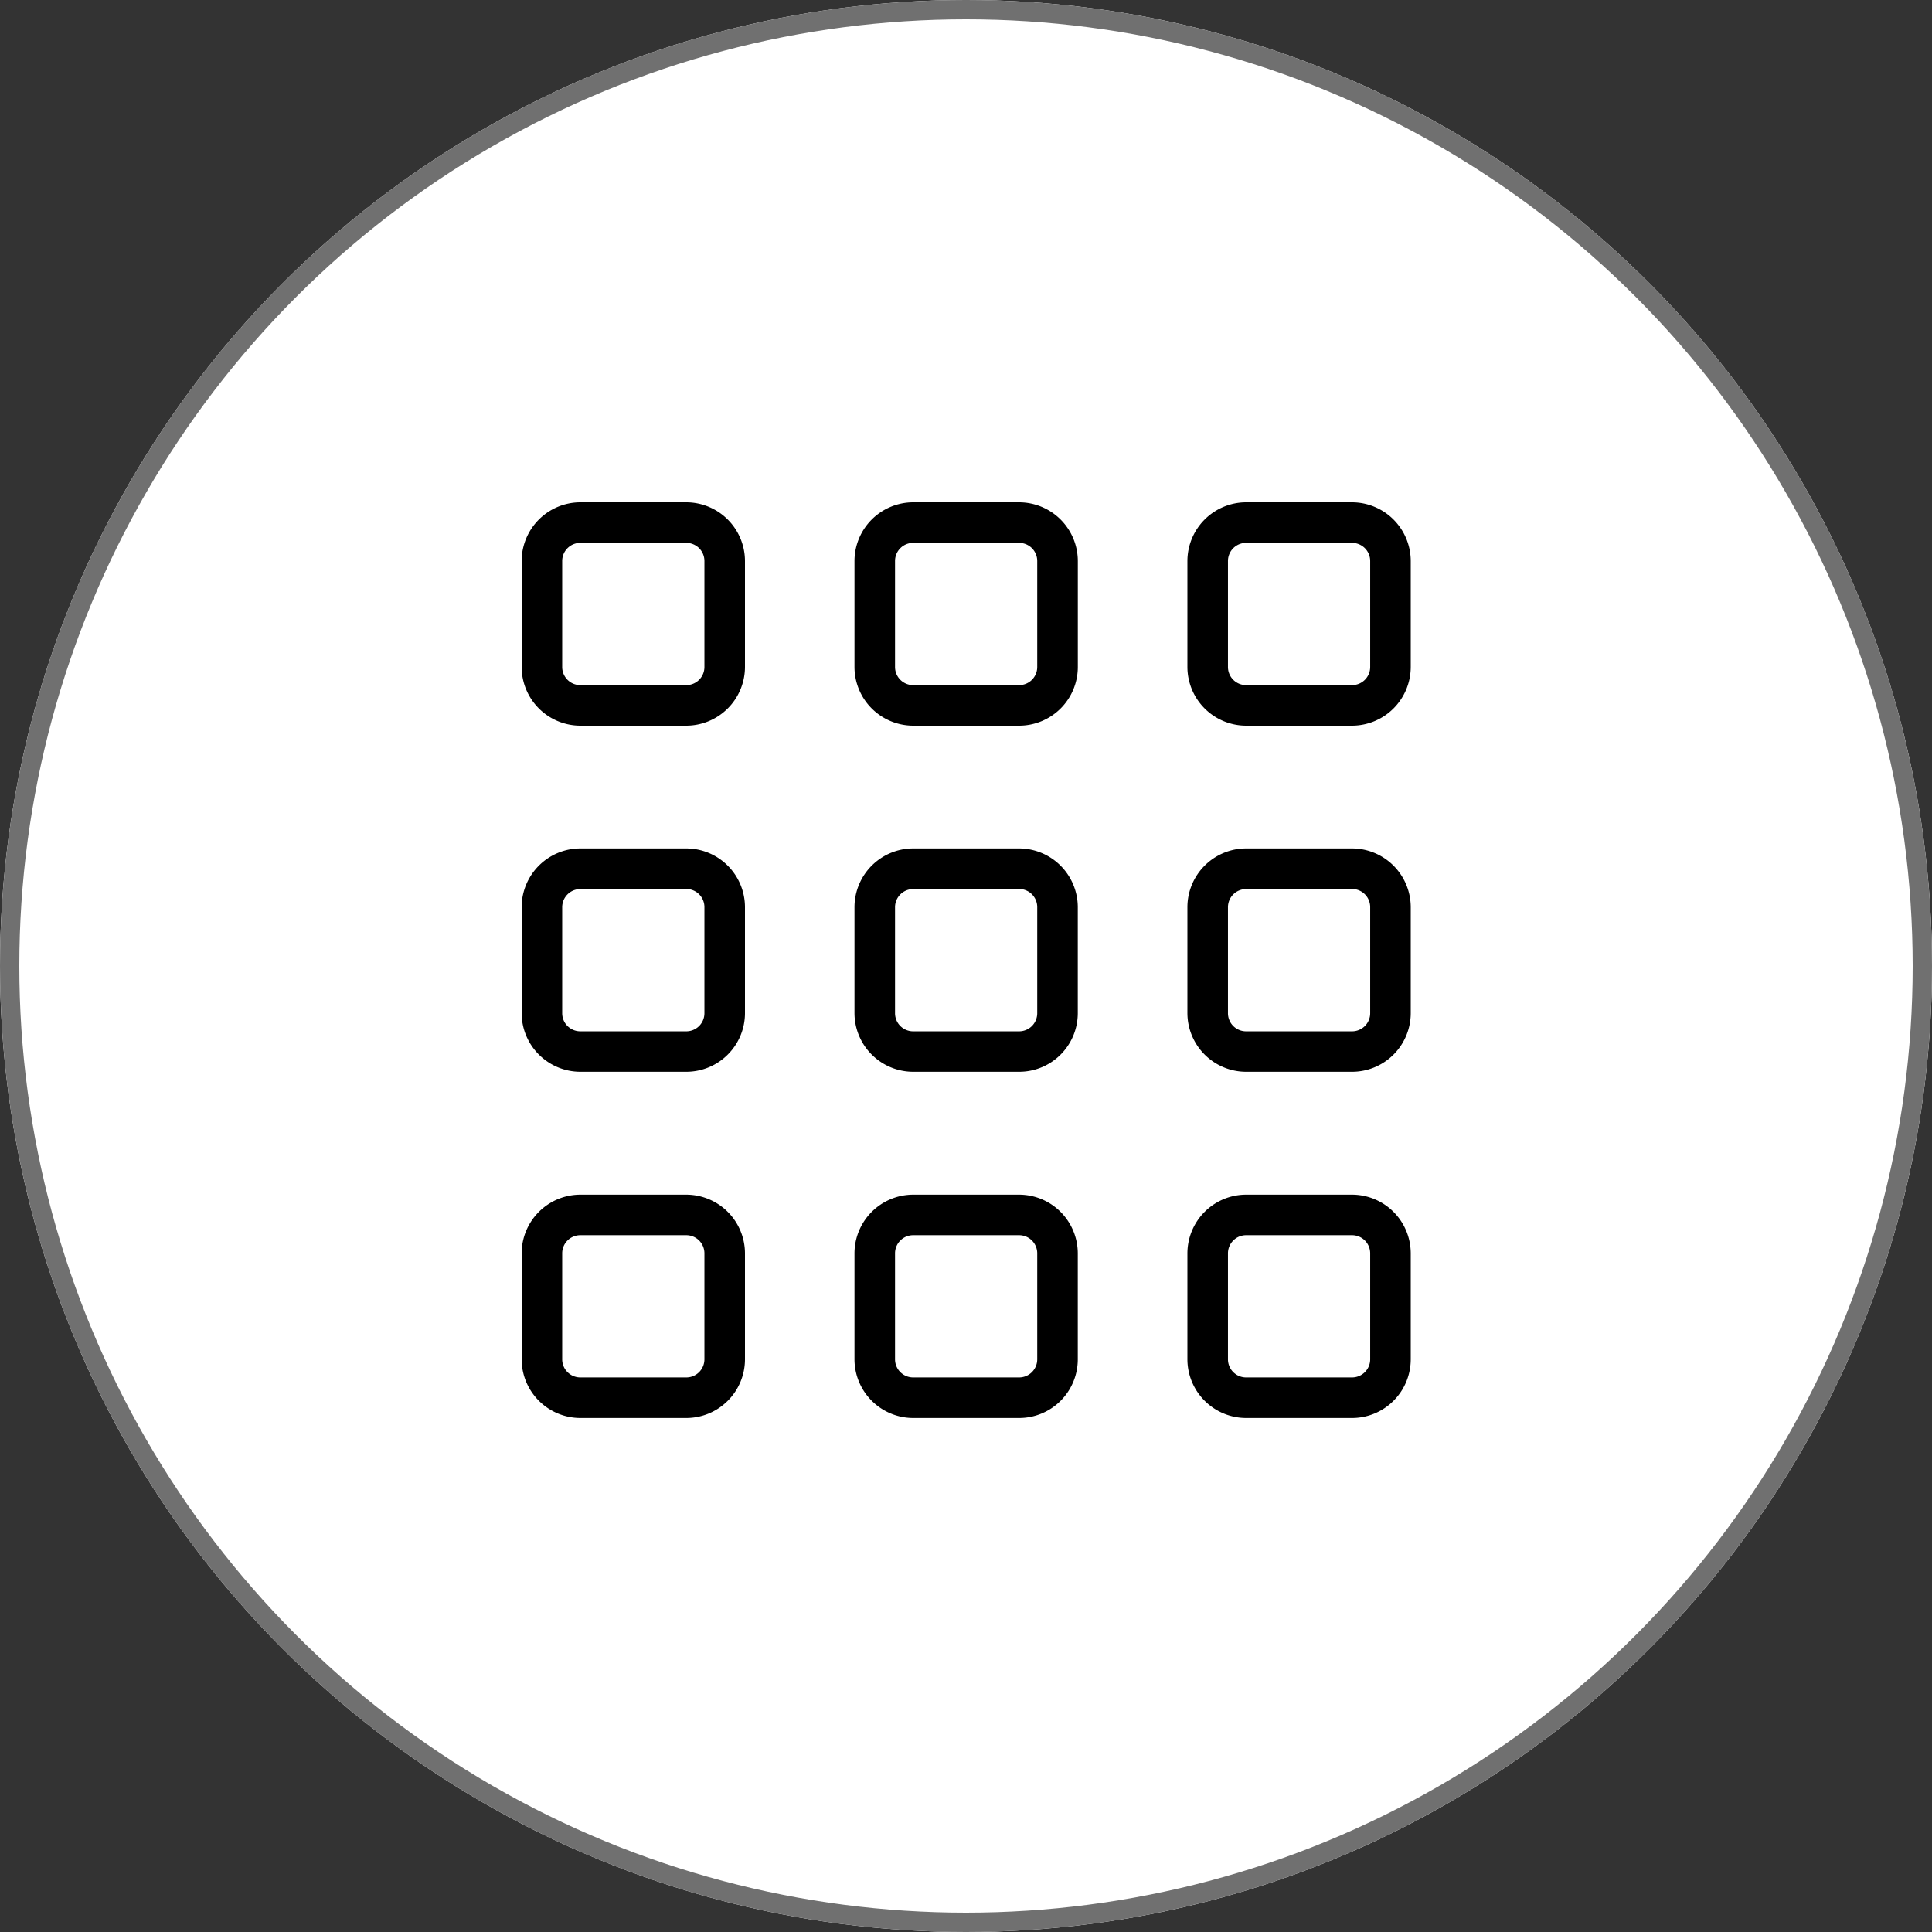
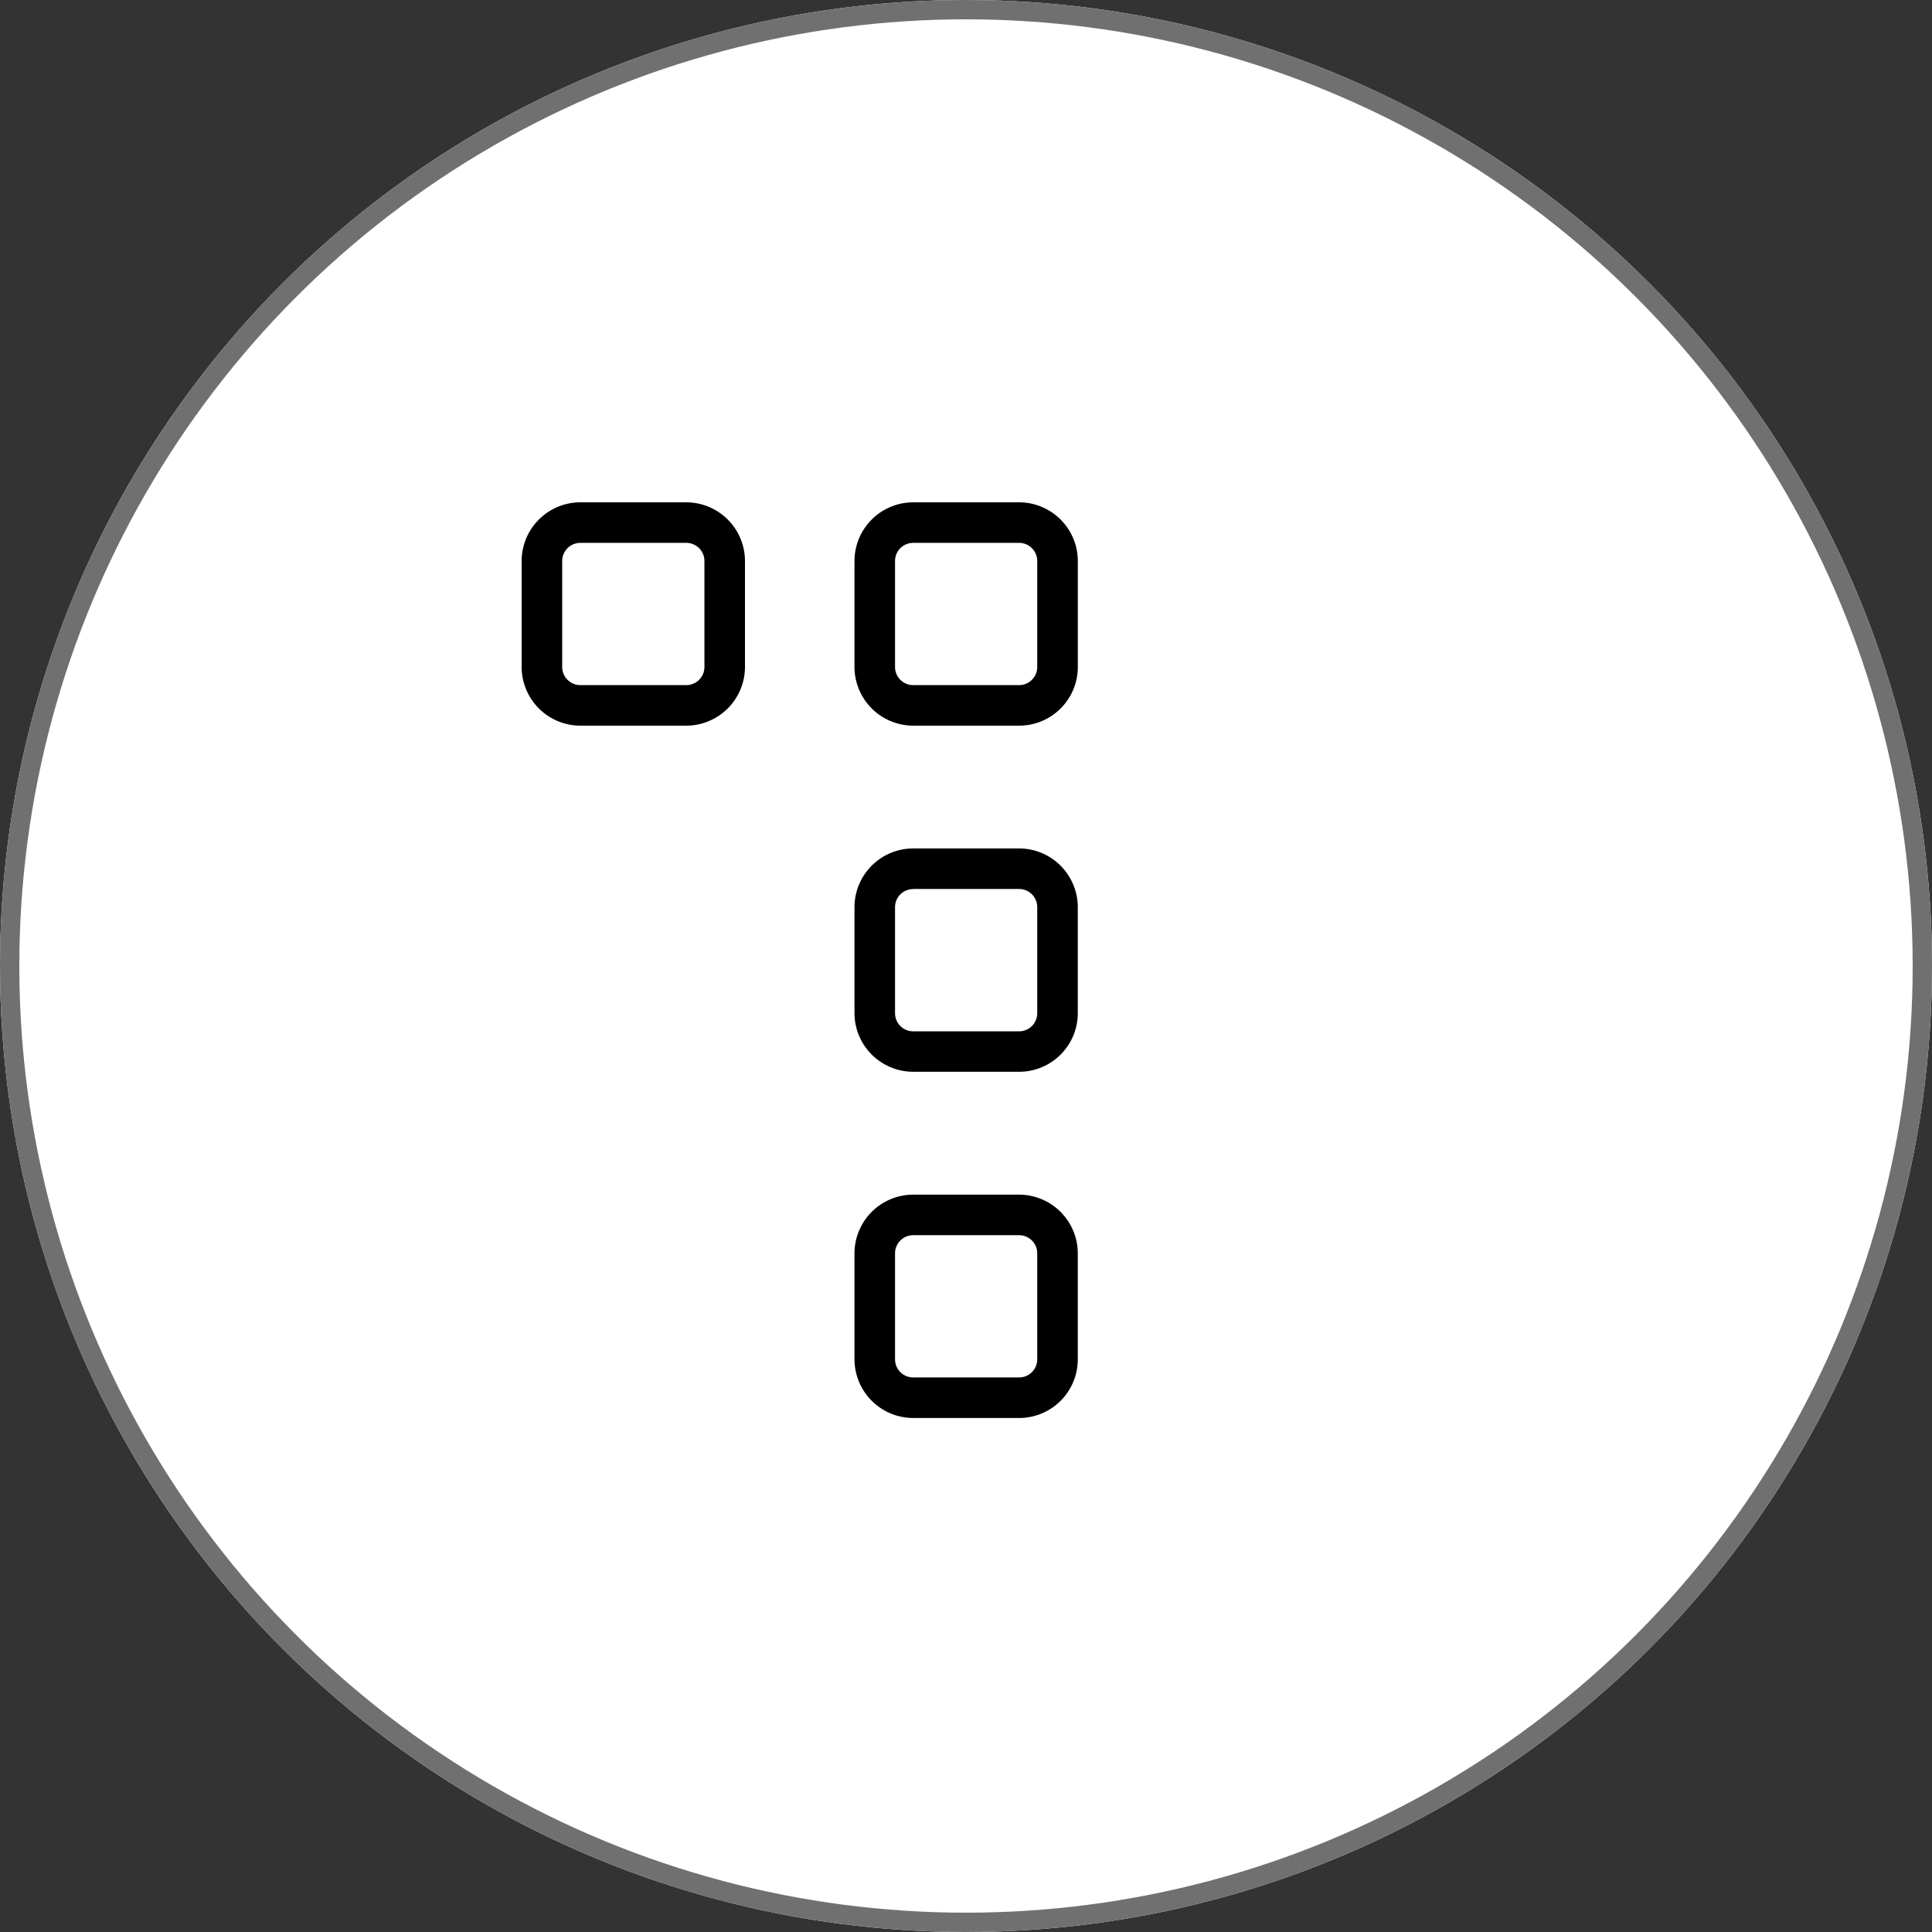
<svg xmlns="http://www.w3.org/2000/svg" width="100" height="100" viewBox="0 0 100 100">
  <rect x="0" y="0" width="100" height="100" fill="#333333" stroke="none" />
  <g id="Dialer_Integration_" data-name="Dialer Integration " transform="translate(-210 -43)">
    <g id="Ellipse_34" data-name="Ellipse 34" transform="translate(210 43)" fill="#fff" stroke="#707070" stroke-width="1">
      <circle cx="50" cy="50" r="50" stroke="none" />
      <circle cx="50" cy="50" r="49.5" fill="none" />
    </g>
    <g id="Group_11196" data-name="Group 11196" transform="translate(230.85 64.16)">
      <g id="Group_11208" data-name="Group 11208" transform="translate(6.15 4.84)">
        <g id="Group_11199" data-name="Group 11199">
          <g id="Group_11198" data-name="Group 11198">
            <g id="Group_11197" data-name="Group 11197">
              <g id="Group_11196-2" data-name="Group 11196">
                <path id="Path_23783" data-name="Path 23783" d="M14.672,16.4H9.188A3.044,3.044,0,0,1,6.15,13.362V7.878A3.044,3.044,0,0,1,9.188,4.84h5.484A3.044,3.044,0,0,1,17.71,7.878v5.484A3.044,3.044,0,0,1,14.672,16.4ZM9.188,6.939a.938.938,0,0,0-.939.939v5.484a.938.938,0,0,0,.939.939h5.484a.938.938,0,0,0,.939-.939V7.878a.938.938,0,0,0-.939-.939Z" transform="translate(-6.15 -4.84)" />
              </g>
            </g>
          </g>
        </g>
        <g id="Group_11203" data-name="Group 11203" transform="translate(17.228)">
          <g id="Group_11202" data-name="Group 11202">
            <g id="Group_11201" data-name="Group 11201">
              <g id="Group_11200" data-name="Group 11200">
                <path id="Path_23784" data-name="Path 23784" d="M47.507,16.4H42.018a3.044,3.044,0,0,1-3.038-3.038V7.878A3.044,3.044,0,0,1,42.018,4.84H47.5A3.044,3.044,0,0,1,50.54,7.878v5.484A3.039,3.039,0,0,1,47.507,16.4ZM42.018,6.939a.938.938,0,0,0-.939.939v5.484a.938.938,0,0,0,.939.939H47.5a.938.938,0,0,0,.939-.939V7.878a.938.938,0,0,0-.939-.939Z" transform="translate(-38.98 -4.84)" />
              </g>
            </g>
          </g>
        </g>
        <g id="Group_11207" data-name="Group 11207" transform="translate(34.46)">
          <g id="Group_11206" data-name="Group 11206">
            <g id="Group_11205" data-name="Group 11205">
              <g id="Group_11204" data-name="Group 11204">
-                 <path id="Path_23785" data-name="Path 23785" d="M80.342,16.4H74.858a3.044,3.044,0,0,1-3.038-3.038V7.878A3.044,3.044,0,0,1,74.858,4.84h5.484A3.044,3.044,0,0,1,83.38,7.878v5.484A3.044,3.044,0,0,1,80.342,16.4ZM74.858,6.939a.938.938,0,0,0-.939.939v5.484a.938.938,0,0,0,.939.939h5.484a.938.938,0,0,0,.939-.939V7.878a.938.938,0,0,0-.939-.939Z" transform="translate(-71.82 -4.84)" />
-               </g>
+                 </g>
            </g>
          </g>
        </g>
      </g>
      <g id="Group_11221" data-name="Group 11221" transform="translate(6.15 22.755)">
        <g id="Group_11212" data-name="Group 11212">
          <g id="Group_11211" data-name="Group 11211">
            <g id="Group_11210" data-name="Group 11210">
              <g id="Group_11209" data-name="Group 11209">
-                 <path id="Path_23786" data-name="Path 23786" d="M14.672,50.54H9.188A3.044,3.044,0,0,1,6.15,47.5V42.018A3.044,3.044,0,0,1,9.188,38.98h5.484a3.044,3.044,0,0,1,3.038,3.038V47.5A3.04,3.04,0,0,1,14.672,50.54ZM9.188,41.084a.938.938,0,0,0-.939.939v5.484a.938.938,0,0,0,.939.939h5.484a.938.938,0,0,0,.939-.939V42.018a.938.938,0,0,0-.939-.939H9.188Z" transform="translate(-6.15 -38.98)" />
-               </g>
+                 </g>
            </g>
          </g>
        </g>
        <g id="Group_11216" data-name="Group 11216" transform="translate(17.228)">
          <g id="Group_11215" data-name="Group 11215">
            <g id="Group_11214" data-name="Group 11214">
              <g id="Group_11213" data-name="Group 11213">
                <path id="Path_23787" data-name="Path 23787" d="M47.507,50.54H42.018A3.044,3.044,0,0,1,38.98,47.5V42.018a3.044,3.044,0,0,1,3.038-3.038H47.5a3.044,3.044,0,0,1,3.038,3.038V47.5A3.036,3.036,0,0,1,47.507,50.54Zm-5.489-9.456a.938.938,0,0,0-.939.939v5.484a.938.938,0,0,0,.939.939H47.5a.938.938,0,0,0,.939-.939V42.018a.938.938,0,0,0-.939-.939H42.018Z" transform="translate(-38.98 -38.98)" />
              </g>
            </g>
          </g>
        </g>
        <g id="Group_11220" data-name="Group 11220" transform="translate(34.46)">
          <g id="Group_11219" data-name="Group 11219">
            <g id="Group_11218" data-name="Group 11218">
              <g id="Group_11217" data-name="Group 11217">
-                 <path id="Path_23788" data-name="Path 23788" d="M80.342,50.54H74.858A3.044,3.044,0,0,1,71.82,47.5V42.018a3.044,3.044,0,0,1,3.038-3.038h5.484a3.044,3.044,0,0,1,3.038,3.038V47.5A3.04,3.04,0,0,1,80.342,50.54Zm-5.484-9.456a.938.938,0,0,0-.939.939v5.484a.938.938,0,0,0,.939.939h5.484a.938.938,0,0,0,.939-.939V42.018a.938.938,0,0,0-.939-.939H74.858Z" transform="translate(-71.82 -38.98)" />
-               </g>
+                 </g>
            </g>
          </g>
        </g>
      </g>
      <g id="Group_11234" data-name="Group 11234" transform="translate(6.15 40.675)">
        <g id="Group_11225" data-name="Group 11225">
          <g id="Group_11224" data-name="Group 11224">
            <g id="Group_11223" data-name="Group 11223">
              <g id="Group_11222" data-name="Group 11222">
-                 <path id="Path_23789" data-name="Path 23789" d="M14.672,84.69H9.188A3.044,3.044,0,0,1,6.15,81.652V76.168A3.044,3.044,0,0,1,9.188,73.13h5.484a3.044,3.044,0,0,1,3.038,3.038v5.484A3.04,3.04,0,0,1,14.672,84.69ZM9.188,75.229a.938.938,0,0,0-.939.939v5.484a.938.938,0,0,0,.939.939h5.484a.938.938,0,0,0,.939-.939V76.168a.938.938,0,0,0-.939-.939Z" transform="translate(-6.15 -73.13)" />
-               </g>
+                 </g>
            </g>
          </g>
        </g>
        <g id="Group_11229" data-name="Group 11229" transform="translate(17.228)">
          <g id="Group_11228" data-name="Group 11228">
            <g id="Group_11227" data-name="Group 11227">
              <g id="Group_11226" data-name="Group 11226">
                <path id="Path_23790" data-name="Path 23790" d="M47.507,84.69H42.018a3.044,3.044,0,0,1-3.038-3.038V76.168a3.044,3.044,0,0,1,3.038-3.038H47.5a3.044,3.044,0,0,1,3.038,3.038v5.484A3.036,3.036,0,0,1,47.507,84.69Zm-5.489-9.461a.938.938,0,0,0-.939.939v5.484a.938.938,0,0,0,.939.939H47.5a.938.938,0,0,0,.939-.939V76.168a.938.938,0,0,0-.939-.939Z" transform="translate(-38.98 -73.13)" />
              </g>
            </g>
          </g>
        </g>
        <g id="Group_11233" data-name="Group 11233" transform="translate(34.46)">
          <g id="Group_11232" data-name="Group 11232">
            <g id="Group_11231" data-name="Group 11231">
              <g id="Group_11230" data-name="Group 11230">
-                 <path id="Path_23791" data-name="Path 23791" d="M80.342,84.69H74.858a3.044,3.044,0,0,1-3.038-3.038V76.168a3.044,3.044,0,0,1,3.038-3.038h5.484a3.044,3.044,0,0,1,3.038,3.038v5.484A3.04,3.04,0,0,1,80.342,84.69Zm-5.484-9.461a.938.938,0,0,0-.939.939v5.484a.938.938,0,0,0,.939.939h5.484a.938.938,0,0,0,.939-.939V76.168a.938.938,0,0,0-.939-.939Z" transform="translate(-71.82 -73.13)" />
-               </g>
+                 </g>
            </g>
          </g>
        </g>
      </g>
    </g>
  </g>
</svg>